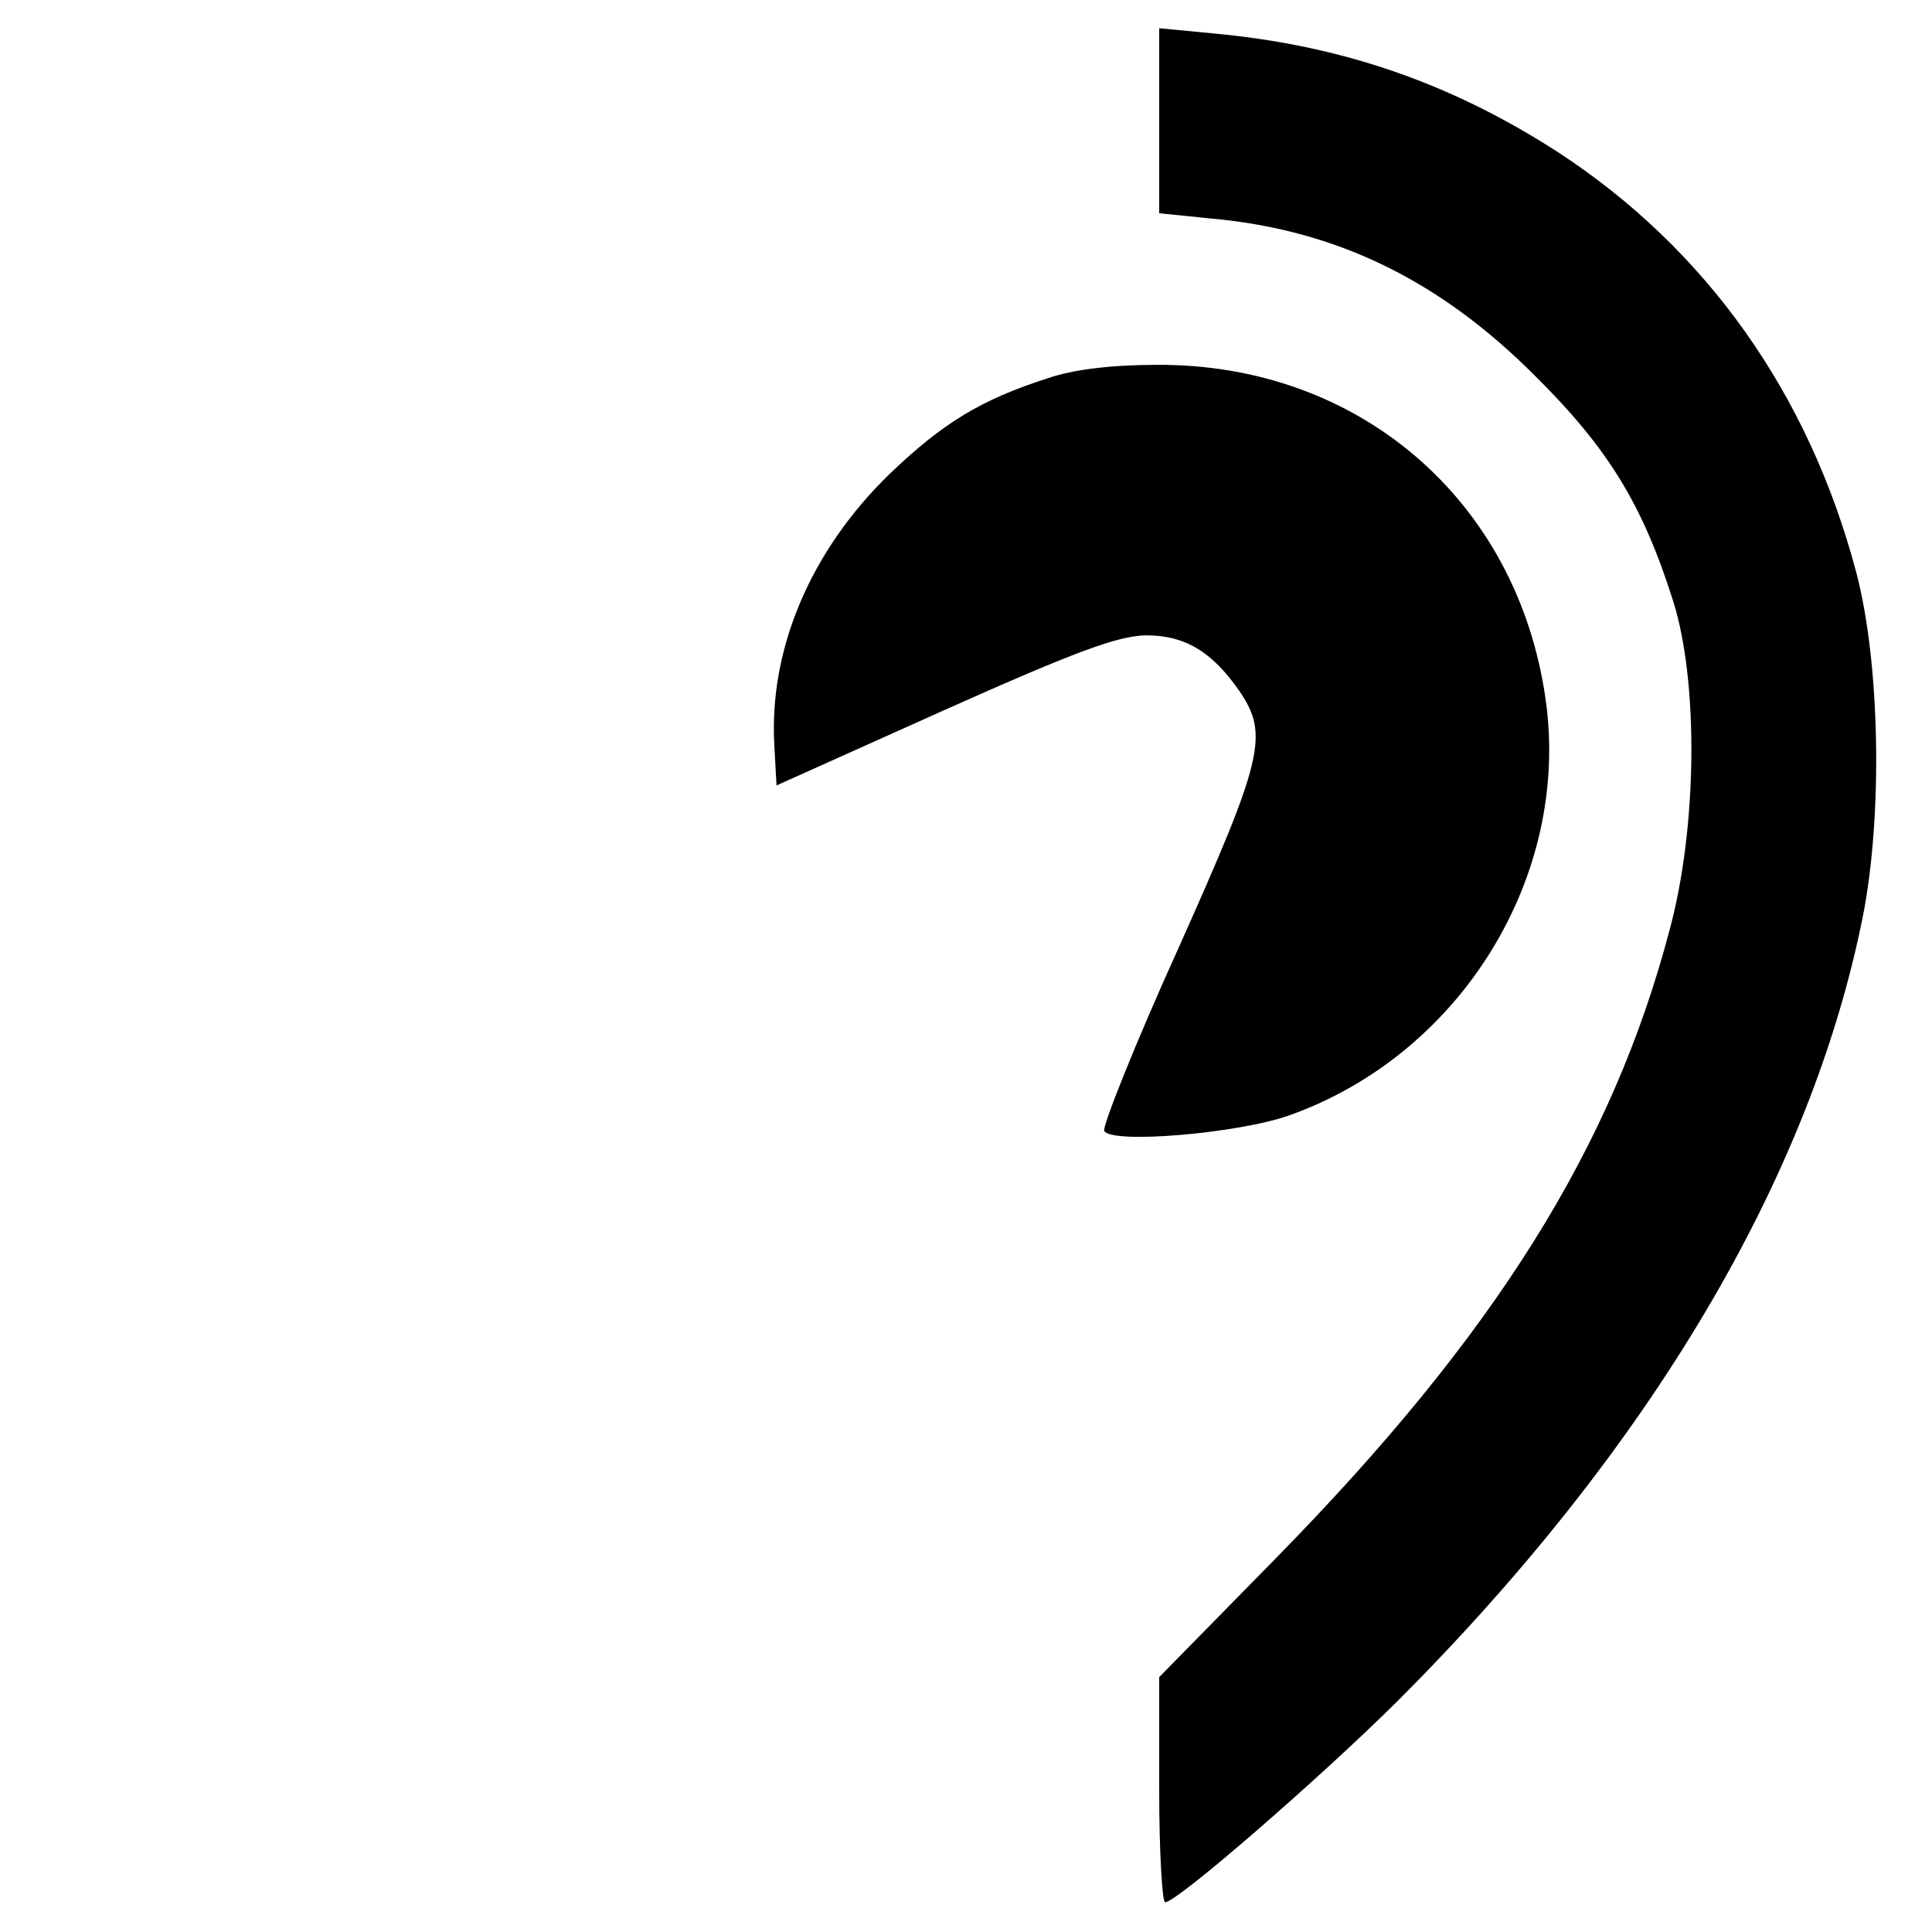
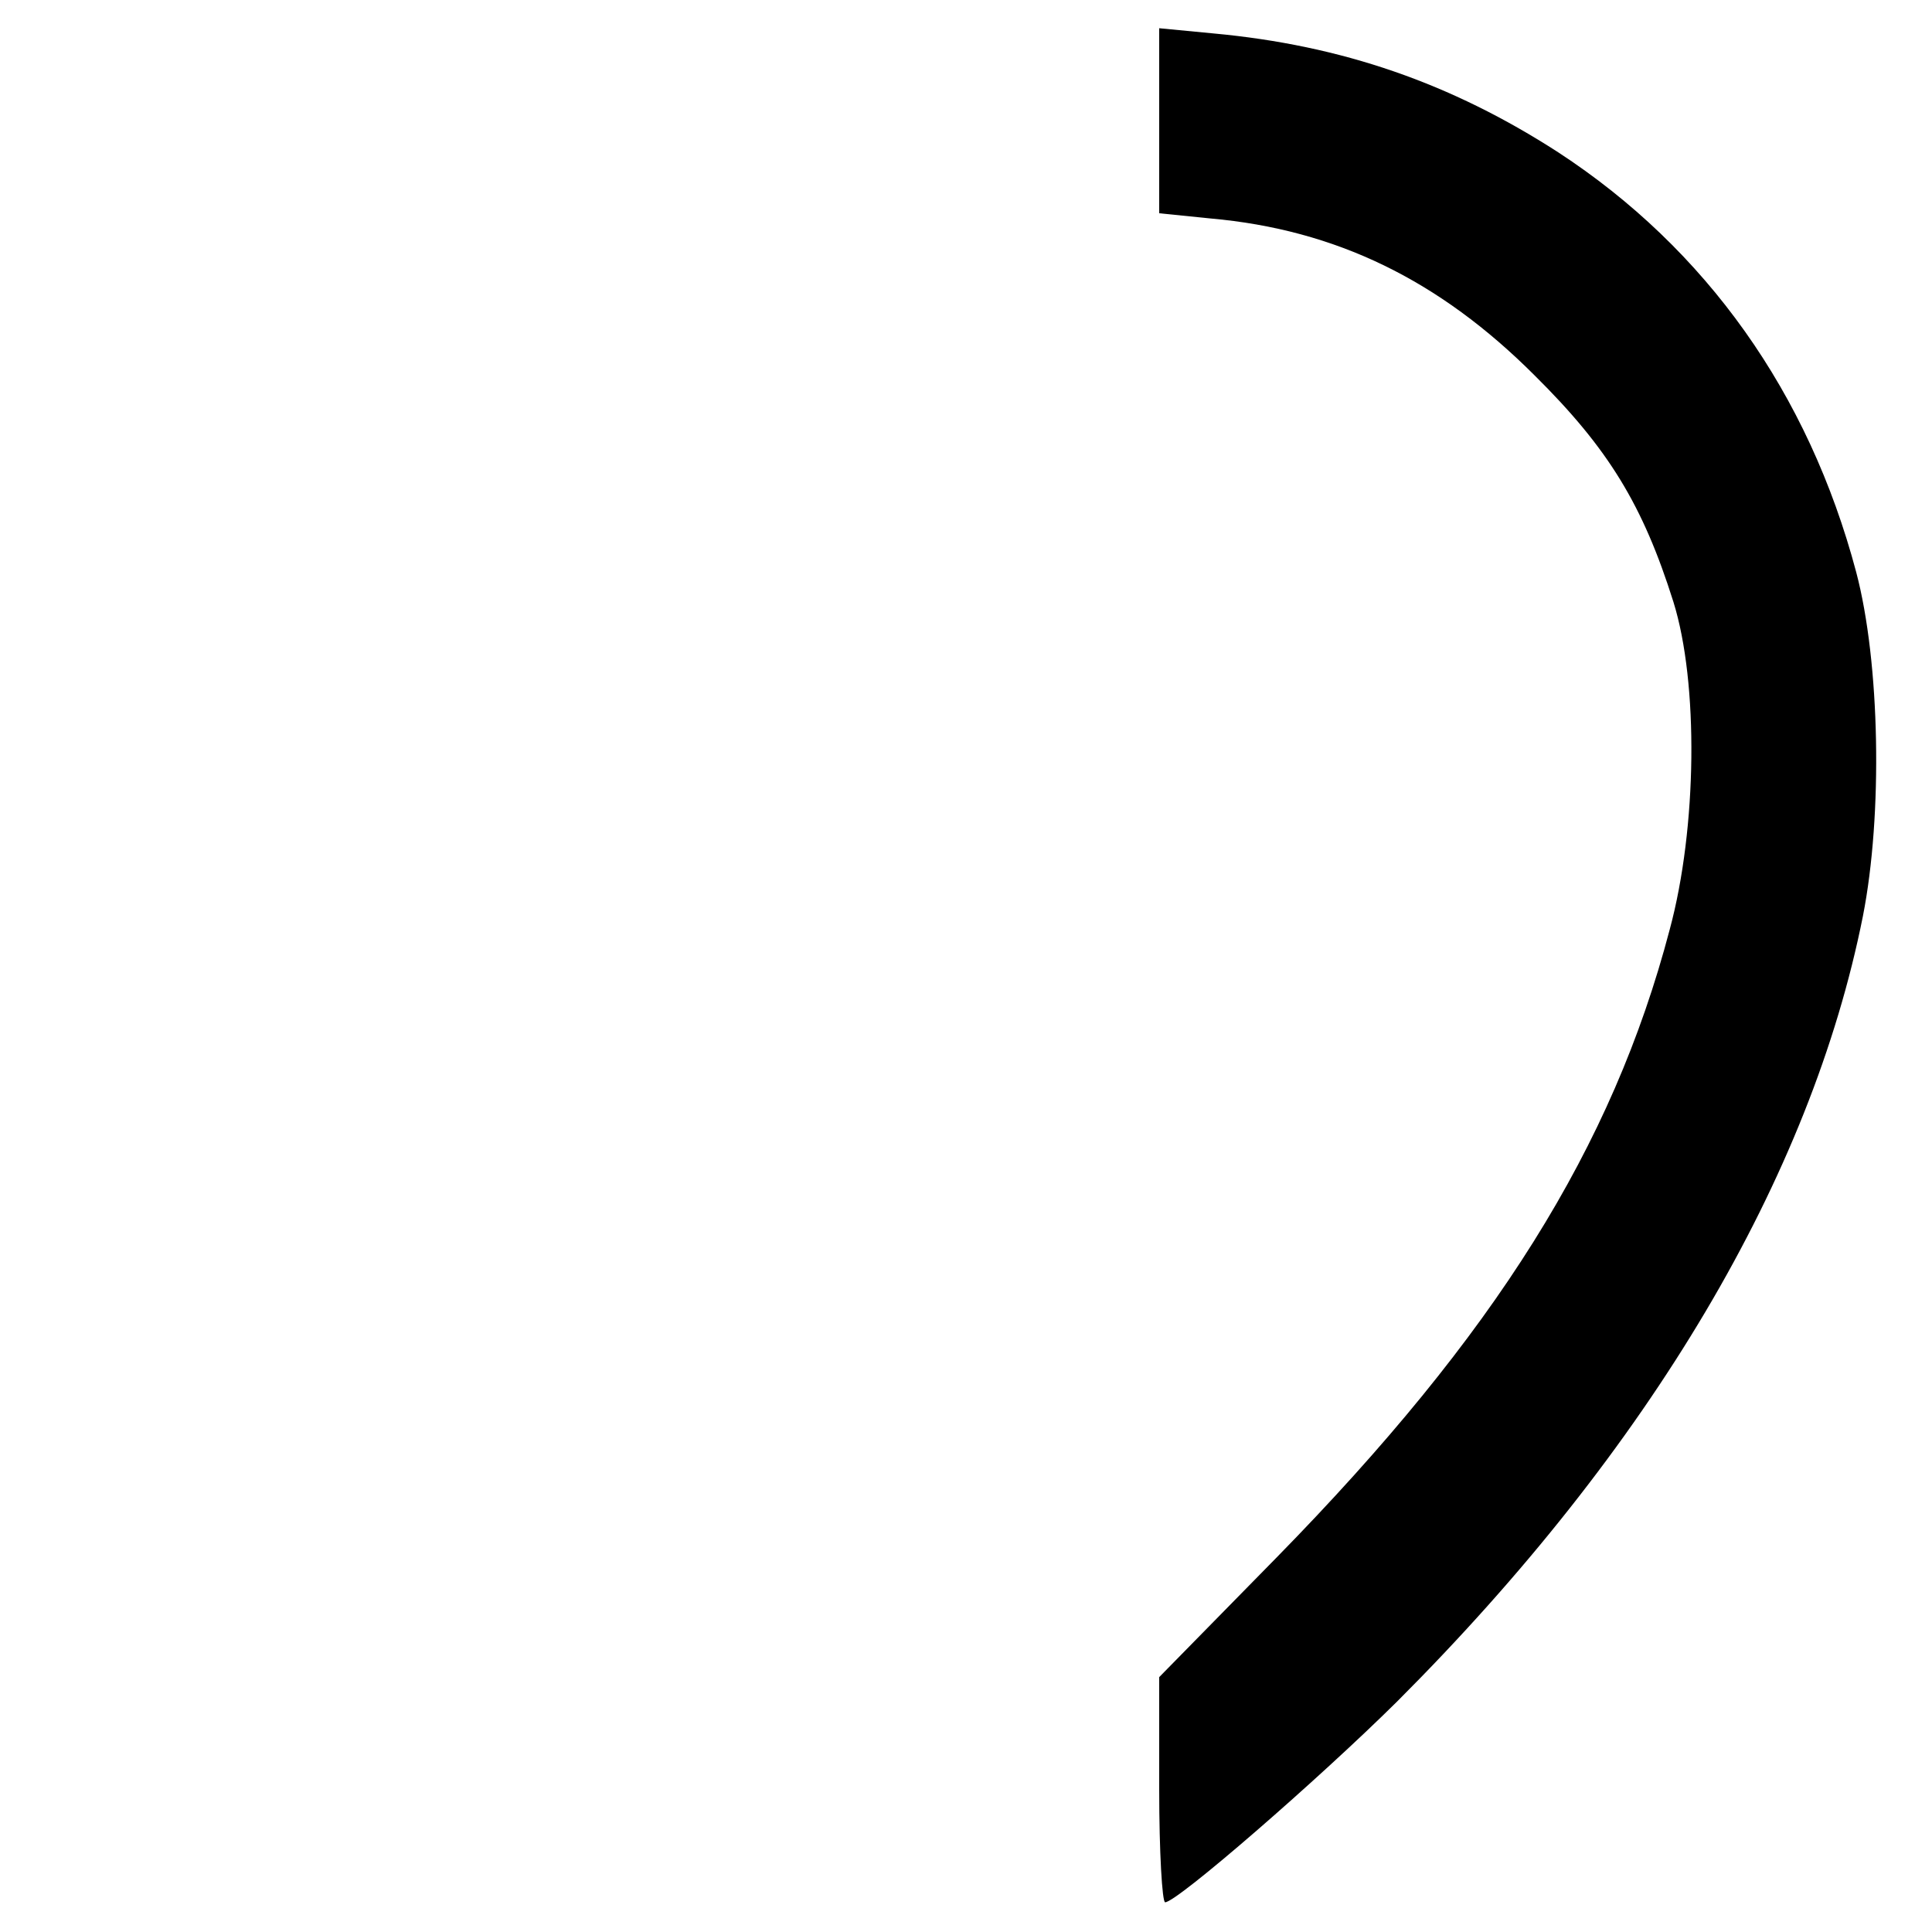
<svg xmlns="http://www.w3.org/2000/svg" version="1.0" width="260pt" height="260pt" viewBox="0 0 260 260" preserveAspectRatio="xMidYMid meet">
  <g transform="translate(0,260) scale(0.1,-0.1)" fill="#000000" stroke="none">
    <path d="M1560 2437 l0 -124 69 -7 c169 -15 308 -83 436 -211 100 -99 146 -175 187 -305 34 -109 32 -304 -5 -441 -77 -293 -235 -545 -529 -845 l-158 -161 0 -152 c0 -83 4 -151 8 -151 16 0 207 166 312 270 341 341 557 706 627 1057 27 137 23 342 -9 463 -64 241 -202 435 -401 565 -144 93 -291 144 -464 160 l-73 7 0 -125z" />
-     <path d="M1410 2091 c-90 -29 -141 -60 -213 -129 -106 -103 -162 -235 -155 -364 l3 -55 225 101 c179 80 234 100 272 101 53 0 89 -22 126 -75 40 -59 32 -91 -83 -348 -58 -128 -102 -239 -99 -244 11 -18 182 -3 249 21 231 82 379 322 345 560 -38 268 -252 452 -524 450 -59 0 -111 -6 -146 -18z" />
  </g>
</svg>